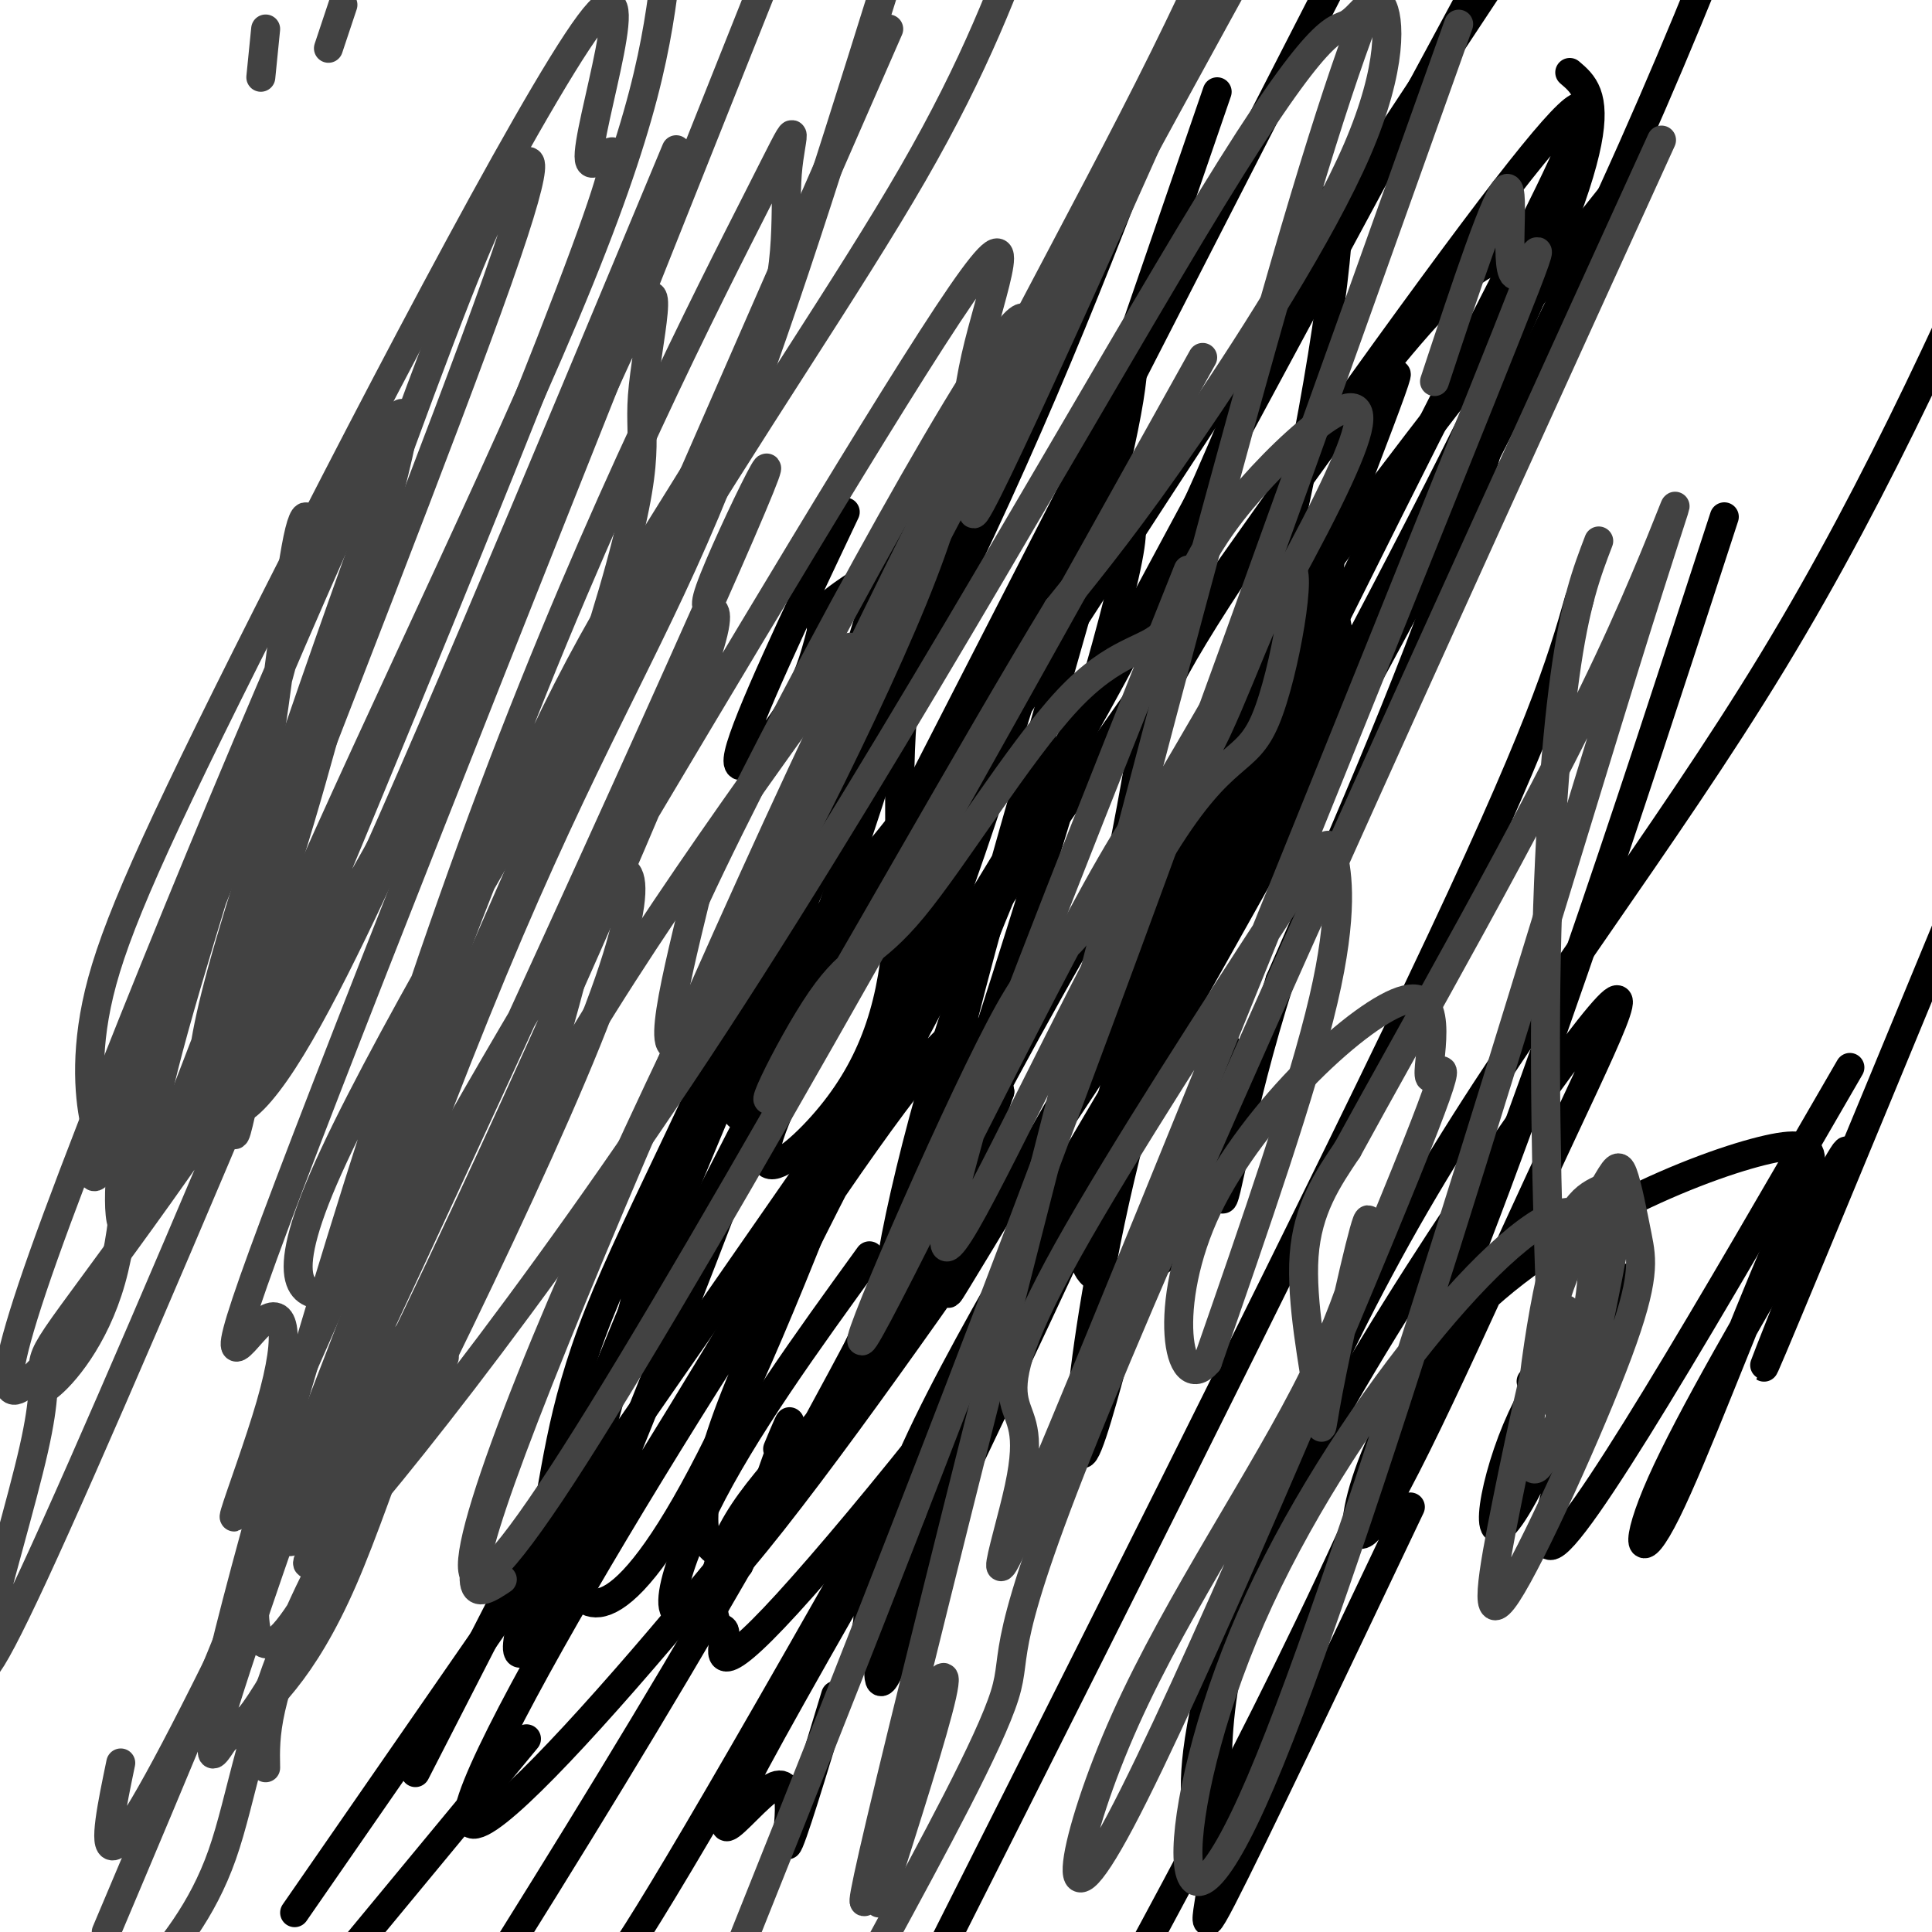
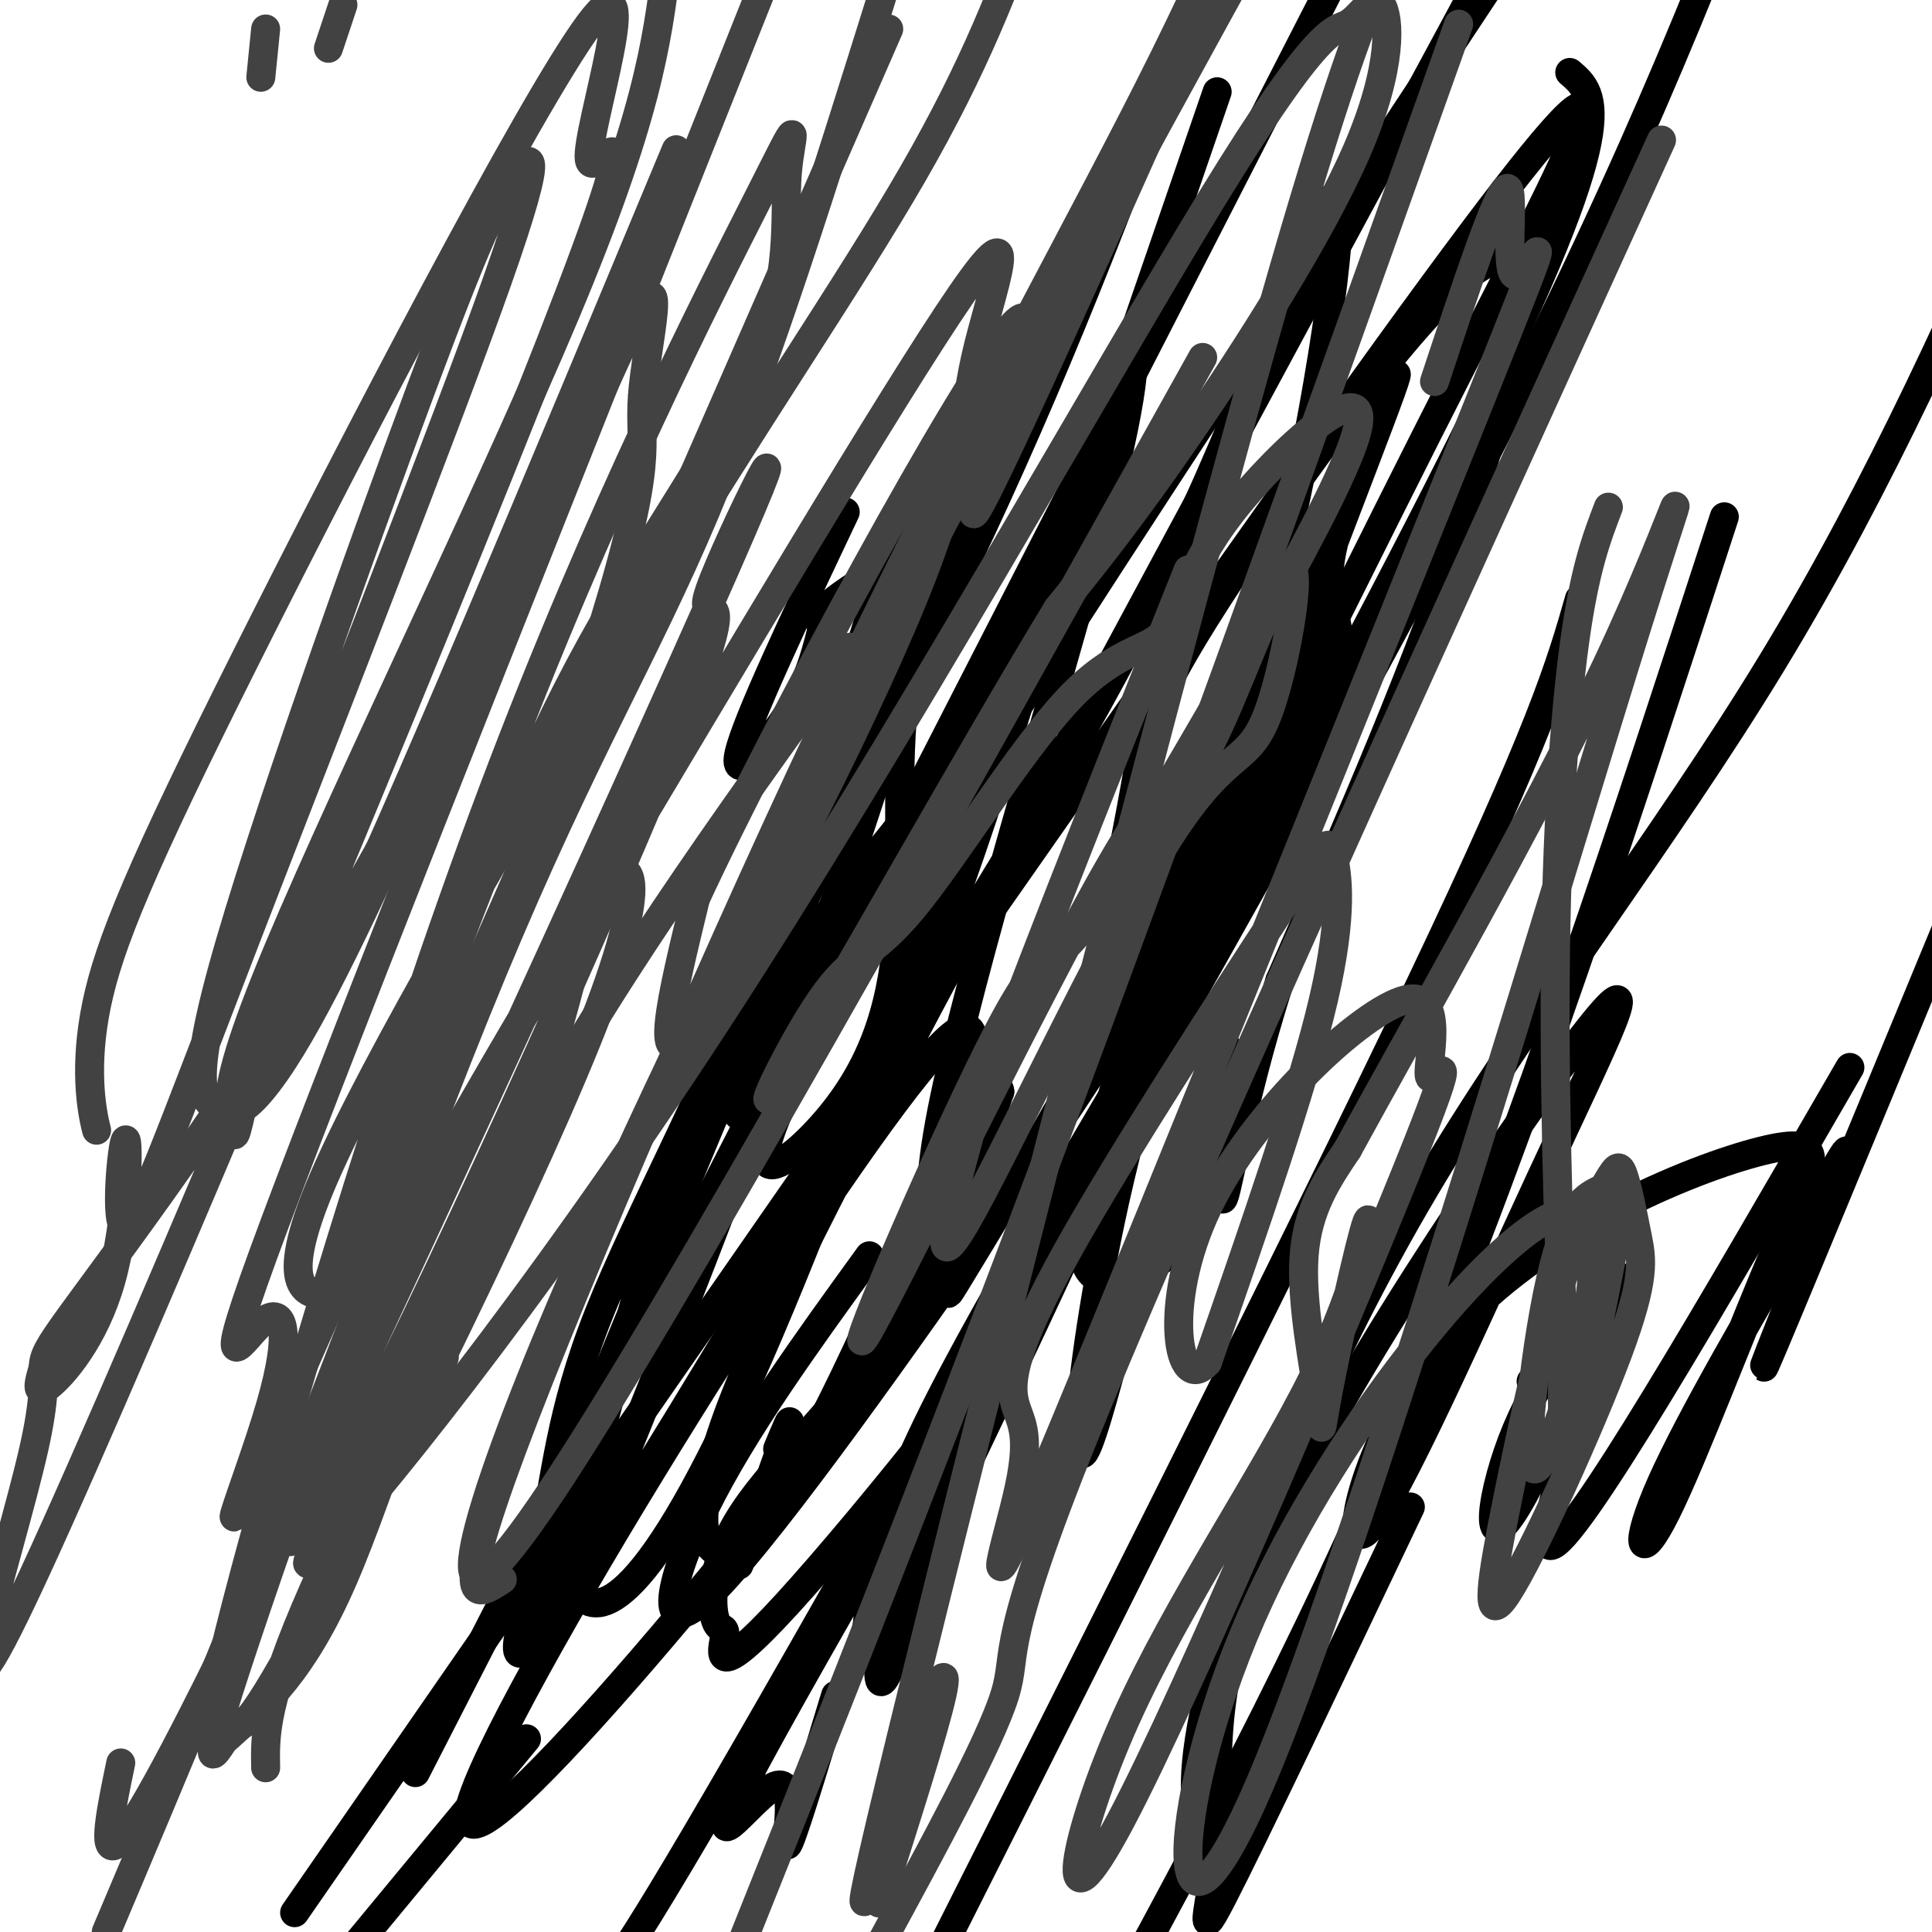
<svg xmlns="http://www.w3.org/2000/svg" viewBox="0 0 400 400" version="1.1">
  <g fill="none" stroke="#000000" stroke-width="6" stroke-linecap="round" stroke-linejoin="round">
    <path d="M175,106c-10.244,21.622 -20.489,43.244 -22,50c-1.511,6.756 5.711,-1.356 10,-8c4.289,-6.644 5.644,-11.822 7,-17" />
    <path d="M170,131c0.416,-3.447 -2.045,-3.563 6,-9c8.045,-5.437 26.594,-16.193 28,-16c1.406,0.193 -14.333,11.337 -26,38c-11.667,26.663 -19.262,68.846 -23,82c-3.738,13.154 -3.621,-2.722 4,-18c7.621,-15.278 22.744,-29.960 34,-46c11.256,-16.040 18.645,-33.440 24,-42c5.355,-8.560 8.678,-8.280 12,-8" />
-     <path d="M229,112c4.351,-4.437 9.228,-11.530 0,22c-9.228,33.530 -32.561,107.681 -41,128c-8.439,20.319 -1.982,-13.195 6,-40c7.982,-26.805 17.491,-46.903 27,-67" />
    <path d="M183,219c22.038,-35.127 44.076,-70.254 61,-106c16.924,-35.746 28.736,-72.111 32,-72c3.264,0.111 -2.018,36.697 -9,68c-6.982,31.303 -15.663,57.321 -29,85c-13.337,27.679 -31.329,57.018 -38,68c-6.671,10.982 -2.019,3.606 -3,0c-0.981,-3.606 -7.593,-3.441 -2,-32c5.593,-28.559 23.390,-85.843 32,-118c8.610,-32.157 8.031,-39.188 7,-40c-1.031,-0.812 -2.516,4.594 -4,10" />
    <path d="M230,82c-6.203,20.926 -19.711,68.243 -31,100c-11.289,31.757 -20.359,47.956 -37,76c-16.641,28.044 -40.854,67.932 -50,80c-9.146,12.068 -3.224,-3.684 0,-18c3.224,-14.316 3.751,-27.197 12,-48c8.249,-20.803 24.219,-49.528 36,-81c11.781,-31.472 19.371,-65.692 26,-79c6.629,-13.308 12.296,-5.703 -3,44c-15.296,49.703 -51.554,141.503 -64,170c-12.446,28.497 -1.078,-6.310 6,-32c7.078,-25.690 9.867,-42.263 23,-72c13.133,-29.737 36.609,-72.639 55,-112c18.391,-39.361 31.695,-75.180 45,-111" />
    <path d="M252,19c-35.930,104.588 -71.859,209.177 -95,262c-23.141,52.823 -33.493,53.882 -37,49c-3.507,-4.882 -0.170,-15.705 -3,-13c-2.830,2.705 -11.828,18.938 2,-16c13.828,-34.938 50.482,-121.046 65,-157c14.518,-35.954 6.898,-21.753 4,-5c-2.898,16.753 -1.076,36.057 -2,52c-0.924,15.943 -4.595,28.523 -14,40c-9.405,11.477 -24.544,21.851 -1,-20c23.544,-41.851 85.772,-135.925 148,-230" />
    <path d="M173,351c-4.679,15.461 -9.359,30.922 -10,31c-0.641,0.078 2.756,-15.226 -3,-12c-5.756,3.226 -20.665,24.984 4,-19c24.665,-43.984 88.904,-153.710 129,-229c40.096,-75.290 56.048,-116.145 72,-157" />
    <path d="M327,124c-3.833,13.417 -7.667,26.833 -33,80c-25.333,53.167 -72.167,146.083 -119,239" />
    <path d="M357,107c-20.583,63.250 -41.167,126.500 -64,181c-22.833,54.500 -47.917,100.250 -73,146" />
-     <path d="M342,30c-37.511,47.022 -75.022,94.044 -104,140c-28.978,45.956 -49.422,90.844 -80,145c-30.578,54.156 -71.289,117.578 -112,181" />
    <path d="M86,367c0.000,0.000 205.000,-400.000 205,-400" />
    <path d="M325,15c5.511,4.689 11.022,9.378 -21,74c-32.022,64.622 -101.578,189.178 -138,253c-36.422,63.822 -39.711,66.911 -43,70" />
    <path d="M161,300c1.667,-4.000 3.333,-8.000 2,-4c-1.333,4.000 -5.667,16.000 -10,28" />
    <path d="M109,360c0.000,0.000 -43.000,52.000 -43,52" />
    <path d="M61,396c101.894,-147.193 203.788,-294.386 244,-348c40.212,-53.614 18.741,-13.648 -2,27c-20.741,40.648 -40.754,81.977 -55,109c-14.246,27.023 -22.726,39.738 -41,66c-18.274,26.262 -46.343,66.071 -59,79c-12.657,12.929 -9.902,-1.020 -2,-17c7.902,-15.980 20.951,-33.990 34,-52" />
    <path d="M232,276c-3.395,12.720 -6.790,25.440 -8,25c-1.210,-0.440 -0.236,-14.040 3,-33c3.236,-18.960 8.733,-43.278 22,-82c13.267,-38.722 34.305,-91.846 39,-105c4.695,-13.154 -6.951,13.664 -11,28c-4.049,14.336 -0.501,16.190 0,22c0.501,5.810 -2.046,15.574 -12,31c-9.954,15.426 -27.317,36.513 -35,45c-7.683,8.487 -5.686,4.373 -3,-6c2.686,-10.373 6.062,-27.006 8,-38c1.938,-10.994 2.437,-16.349 17,-39c14.563,-22.651 43.190,-62.598 55,-69c11.810,-6.402 6.803,20.742 -3,51c-9.803,30.258 -24.401,63.629 -39,97" />
    <path d="M265,203c-8.811,27.522 -11.339,47.827 -12,45c-0.661,-2.827 0.546,-28.786 1,-31c0.454,-2.214 0.156,19.316 -5,32c-5.156,12.684 -15.171,16.522 -20,16c-4.829,-0.522 -4.472,-5.402 -5,-7c-0.528,-1.598 -1.940,0.087 6,-30c7.940,-30.087 25.233,-91.946 35,-112c9.767,-20.054 12.007,1.695 -4,48c-16.007,46.305 -50.259,117.164 -66,150c-15.741,32.836 -12.969,27.648 -13,27c-0.031,-0.648 -2.866,3.243 -3,0c-0.134,-3.243 2.433,-13.622 5,-24" />
    <path d="M184,317c5.764,-14.636 17.673,-39.227 18,-33c0.327,6.227 -10.928,43.274 -16,57c-5.072,13.726 -3.963,4.133 -4,1c-0.037,-3.133 -1.221,0.193 -2,-4c-0.779,-4.193 -1.152,-15.905 12,-43c13.152,-27.095 39.828,-69.572 48,-85c8.172,-15.428 -2.160,-3.808 -4,4c-1.840,7.808 4.814,11.802 -9,35c-13.814,23.198 -48.094,65.598 -64,83c-15.906,17.402 -13.439,9.807 -13,7c0.439,-2.807 -1.150,-0.824 -2,-4c-0.850,-3.176 -0.960,-11.509 6,-22c6.960,-10.491 20.988,-23.140 31,-38c10.012,-14.860 16.006,-31.930 22,-49" />
    <path d="M207,226c0.006,-3.734 -10.977,11.432 -9,15c1.977,3.568 16.916,-4.462 -9,32c-25.916,36.462 -92.685,117.414 -92,103c0.685,-14.414 68.825,-124.195 93,-154c24.175,-29.805 4.387,20.367 -10,52c-14.387,31.633 -23.372,44.726 -29,47c-5.628,2.274 -7.900,-6.272 -1,-26c6.900,-19.728 22.971,-50.636 52,-105c29.029,-54.364 71.014,-132.182 113,-210" />
    <path d="M250,364c-0.624,5.917 -1.247,11.834 -2,10c-0.753,-1.834 -1.635,-11.419 5,-34c6.635,-22.581 20.786,-58.156 42,-94c21.214,-35.844 49.490,-71.955 72,-109c22.510,-37.045 39.255,-75.022 56,-113" />
    <path d="M292,312c-16.496,34.689 -32.993,69.377 -39,81c-6.007,11.623 -1.525,0.179 -1,-14c0.525,-14.179 -2.906,-31.094 13,-65c15.906,-33.906 51.149,-84.802 64,-101c12.851,-16.198 3.311,2.303 -10,31c-13.311,28.697 -30.391,67.592 -36,73c-5.609,5.408 0.254,-22.669 19,-43c18.746,-20.331 50.377,-32.915 64,-36c13.623,-3.085 9.239,3.328 2,20c-7.239,16.672 -17.334,43.604 -23,55c-5.666,11.396 -6.905,7.256 -1,-6c5.905,-13.256 18.952,-35.628 32,-58" />
    <path d="M376,249c7.036,-12.714 8.625,-15.500 3,-1c-5.625,14.500 -18.464,46.286 -12,31c6.464,-15.286 32.232,-77.643 58,-140" />
    <path d="M383,221c-28.677,49.570 -57.354,99.139 -62,99c-4.646,-0.139 14.738,-49.988 16,-55c1.262,-5.012 -15.600,34.811 -23,47c-7.400,12.189 -5.338,-3.257 0,-16c5.338,-12.743 13.954,-22.784 15,-24c1.046,-1.216 -5.477,6.392 -12,14" />
  </g>
  <g fill="none" stroke="#424242" stroke-width="6" stroke-linecap="round" stroke-linejoin="round">
    <path d="M55,6c0.000,0.000 -1.000,10.000 -1,10" />
    <path d="M71,1c0.000,0.000 -3.000,9.000 -3,9" />
    <path d="M92,281c-17.364,24.871 -34.728,49.743 -26,41c8.728,-8.743 43.547,-51.100 82,-110c38.453,-58.900 80.541,-134.342 103,-171c22.459,-36.658 25.289,-34.533 28,-36c2.711,-1.467 5.304,-6.527 7,-4c1.696,2.527 2.495,12.642 -5,30c-7.495,17.358 -23.284,41.959 -35,59c-11.716,17.041 -19.358,26.520 -27,36" />
    <path d="M219,126c-17.094,28.090 -46.329,80.315 -56,96c-9.671,15.685 0.223,-5.172 7,-15c6.777,-9.828 10.438,-8.628 19,-19c8.562,-10.372 22.023,-32.315 32,-43c9.977,-10.685 16.468,-10.111 20,-14c3.532,-3.889 4.105,-12.239 14,-25c9.895,-12.761 29.113,-29.932 26,-17c-3.113,12.932 -28.556,55.966 -54,99" />
    <path d="M227,188c-10.422,15.552 -9.476,4.932 -20,25c-10.524,20.068 -32.518,70.823 -28,64c4.518,-6.823 35.548,-71.226 51,-98c15.452,-26.774 15.327,-15.919 20,-24c4.673,-8.081 14.144,-35.096 17,-37c2.856,-1.904 -0.905,21.304 -5,31c-4.095,9.696 -8.526,5.880 -21,26c-12.474,20.120 -32.993,64.177 -41,78c-8.007,13.823 -3.504,-2.589 1,-19" />
    <path d="M201,234c7.667,-22.500 26.333,-69.250 45,-116" />
    <path d="M249,74c-55.256,99.196 -110.512,198.393 -135,235c-24.488,36.607 -18.208,10.625 -1,-31c17.208,-41.625 45.345,-98.893 74,-154c28.655,-55.107 57.827,-108.054 87,-161" />
    <path d="M104,327c-5.363,3.548 -10.726,7.095 2,-27c12.726,-34.095 43.542,-105.833 70,-161c26.458,-55.167 48.560,-93.762 65,-127c16.440,-33.238 27.220,-61.119 38,-89" />
    <path d="M176,134c-26.205,36.340 -52.410,72.680 -70,107c-17.590,34.320 -26.564,66.619 -35,86c-8.436,19.381 -16.334,25.844 -22,31c-5.666,5.156 -9.101,9.005 0,-26c9.101,-35.005 30.739,-108.862 53,-168c22.261,-59.138 45.144,-103.555 55,-123c9.856,-19.445 6.683,-13.919 6,-5c-0.683,8.919 1.123,21.231 -6,38c-7.123,16.769 -23.173,37.996 -37,64c-13.827,26.004 -25.429,56.786 -33,79c-7.571,22.214 -11.112,35.862 -13,43c-1.888,7.138 -2.124,7.768 -6,8c-3.876,0.232 -11.393,0.066 -1,-24c10.393,-24.066 38.697,-72.033 67,-120" />
    <path d="M134,124c21.533,-35.778 41.867,-65.222 55,-88c13.133,-22.778 19.067,-38.889 25,-55" />
-     <path d="M99,257c-16.588,37.375 -33.177,74.749 -41,82c-7.823,7.251 -6.881,-15.623 2,-33c8.881,-17.377 25.701,-29.258 33,-39c7.299,-9.742 5.077,-17.345 6,-19c0.923,-1.655 4.990,2.639 -2,19c-6.990,16.361 -25.036,44.790 -35,67c-9.964,22.210 -11.847,38.203 -16,50c-4.153,11.797 -10.577,19.399 -17,27" />
    <path d="M55,366c-0.137,-6.872 -0.274,-13.743 10,-37c10.274,-23.257 30.960,-62.899 42,-91c11.040,-28.101 12.435,-44.661 17,-53c4.565,-8.339 12.301,-8.458 0,24c-12.301,32.458 -44.638,97.494 -60,126c-15.362,28.506 -13.749,20.481 -16,23c-2.251,2.519 -8.366,15.582 1,-13c9.366,-28.582 34.214,-98.811 53,-144c18.786,-45.189 31.510,-65.340 44,-95c12.490,-29.660 24.745,-68.830 37,-108" />
    <path d="M184,6c-51.901,118.687 -103.802,237.375 -124,283c-20.198,45.625 -8.692,18.188 -4,2c4.692,-16.188 2.571,-21.128 -2,-17c-4.571,4.128 -11.592,17.322 6,-29c17.592,-46.322 59.796,-152.161 102,-258" />
    <path d="M87,163c-10.732,23.405 -21.464,46.810 -30,59c-8.536,12.190 -14.875,13.167 -2,-19c12.875,-32.167 44.964,-97.476 62,-138c17.036,-40.524 19.018,-56.262 21,-72" />
    <path d="M140,31c-28.850,69.228 -57.701,138.457 -72,168c-14.299,29.543 -14.047,19.402 -15,20c-0.953,0.598 -3.110,11.936 -4,15c-0.890,3.064 -0.513,-2.147 -3,-4c-2.487,-1.853 -7.839,-0.350 0,-29c7.839,-28.650 28.868,-87.453 41,-120c12.132,-32.547 15.367,-38.839 19,-44c3.633,-5.161 7.665,-9.193 -3,21c-10.665,30.193 -36.026,94.611 -52,136c-15.974,41.389 -22.562,59.751 -25,60c-2.438,0.249 -0.726,-17.614 0,-18c0.726,-0.386 0.465,16.704 -3,29c-3.465,12.296 -10.133,19.799 -13,22c-2.867,2.201 -1.934,-0.899 -1,-4" />
-     <path d="M9,283c-4.084,3.959 -13.793,15.856 0,-23c13.793,-38.856 51.090,-128.465 66,-160c14.910,-31.535 7.434,-4.997 1,19c-6.434,23.997 -11.826,45.454 -19,67c-7.174,21.546 -16.128,43.182 -21,54c-4.872,10.818 -5.660,10.818 -6,7c-0.340,-3.818 -0.232,-11.454 6,-34c6.232,-22.546 18.589,-60.004 24,-82c5.411,-21.996 3.875,-28.532 2,-21c-1.875,7.532 -4.090,29.132 -6,41c-1.910,11.868 -3.514,14.003 -10,30c-6.486,15.997 -17.853,45.856 -23,57c-5.147,11.144 -4.073,3.572 -3,-4" />
    <path d="M20,234c-1.167,-4.428 -2.583,-13.497 0,-26c2.583,-12.503 9.166,-28.440 31,-72c21.834,-43.560 58.917,-114.744 71,-131c12.083,-16.256 -0.836,22.416 0,28c0.836,5.584 15.428,-21.921 -8,38c-23.428,59.921 -84.875,207.268 -107,255c-22.125,47.732 -4.929,-4.152 0,-26c4.929,-21.848 -2.408,-13.661 8,-28c10.408,-14.339 38.562,-51.204 63,-95c24.438,-43.796 45.162,-94.523 53,-110c7.838,-15.477 2.792,4.295 2,15c-0.792,10.705 2.671,12.344 -8,47c-10.671,34.656 -35.478,102.330 -55,153c-19.522,50.670 -33.761,84.335 -48,118" />
    <path d="M25,365c-3.630,17.488 -7.259,34.977 20,-20c27.259,-54.977 85.408,-182.419 105,-227c19.592,-44.581 0.628,-6.301 -3,4c-3.628,10.301 8.082,-7.379 -6,28c-14.082,35.379 -53.954,123.815 -71,155c-17.046,31.185 -11.264,5.118 0,-22c11.264,-27.118 28.012,-55.288 54,-99c25.988,-43.712 61.218,-102.967 75,-123c13.782,-20.033 6.117,-0.844 3,13c-3.117,13.844 -1.685,22.343 -13,50c-11.315,27.657 -35.376,74.474 -45,88c-9.624,13.526 -4.812,-6.237 0,-26" />
    <path d="M144,186c16.143,-34.881 56.500,-109.083 66,-119c9.500,-9.917 -11.857,44.452 -8,39c3.857,-5.452 32.929,-70.726 62,-136" />
    <path d="M344,29c-47.867,105.111 -95.733,210.222 -117,262c-21.267,51.778 -15.933,50.222 -19,60c-3.067,9.778 -14.533,30.889 -26,52" />
    <path d="M182,394c5.676,-17.804 11.352,-35.608 13,-43c1.648,-7.392 -0.734,-4.373 -7,15c-6.266,19.373 -16.418,55.100 -1,-8c15.418,-63.100 56.405,-225.029 79,-303c22.595,-77.971 26.797,-71.986 31,-66" />
    <path d="M302,5c-30.583,85.833 -61.167,171.667 -92,253c-30.833,81.333 -61.917,158.167 -93,235" />
    <path d="M297,79c6.551,-19.814 13.102,-39.629 15,-40c1.898,-0.371 -0.855,18.701 2,18c2.855,-0.701 11.320,-21.174 -8,27c-19.320,48.174 -66.424,164.996 -86,212c-19.576,47.004 -11.623,24.188 -9,12c2.623,-12.188 -0.086,-13.750 -1,-18c-0.914,-4.250 -0.035,-11.189 11,-31c11.035,-19.811 32.226,-52.496 43,-69c10.774,-16.504 11.131,-16.828 12,-13c0.869,3.828 2.248,11.808 -2,30c-4.248,18.192 -14.124,46.596 -24,75" />
    <path d="M250,282c-6.164,7.295 -9.575,-11.966 0,-32c9.575,-20.034 32.135,-40.839 41,-43c8.865,-2.161 4.035,14.323 5,16c0.965,1.677 7.724,-11.452 -5,20c-12.724,31.452 -44.931,107.484 -59,134c-14.069,26.516 -10.000,3.517 1,-21c11.000,-24.517 28.930,-50.552 39,-71c10.070,-20.448 12.281,-35.311 11,-32c-1.281,3.311 -6.055,24.795 -8,35c-1.945,10.205 -1.062,9.132 -2,2c-0.938,-7.132 -3.697,-20.323 -3,-30c0.697,-9.677 4.848,-15.838 9,-22" />
    <path d="M279,238c12.309,-22.630 38.582,-68.204 54,-101c15.418,-32.796 19.982,-52.813 3,2c-16.982,54.813 -55.510,184.455 -75,230c-19.490,45.545 -19.944,6.991 -2,-34c17.944,-40.991 54.284,-84.420 66,-84c11.716,0.420 -1.192,44.690 -6,52c-4.808,7.310 -1.517,-22.340 2,-38c3.517,-15.660 7.258,-17.330 11,-19" />
    <path d="M332,246c2.458,-4.245 3.103,-5.356 4,-3c0.897,2.356 2.045,8.181 3,13c0.955,4.819 1.717,8.633 -4,24c-5.717,15.367 -17.914,42.285 -23,50c-5.086,7.715 -3.060,-3.775 0,-19c3.060,-15.225 7.153,-34.185 11,-45c3.847,-10.815 7.448,-13.483 10,-17c2.552,-3.517 4.055,-7.881 2,4c-2.055,11.881 -7.669,40.006 -10,44c-2.331,3.994 -1.380,-16.145 -1,-23c0.380,-6.855 0.190,-0.428 0,6" />
-     <path d="M324,280c-0.290,6.230 -1.016,18.804 -2,7c-0.984,-11.804 -2.226,-47.986 -2,-78c0.226,-30.014 1.922,-53.861 4,-69c2.078,-15.139 4.539,-21.569 7,-28" />
+     <path d="M324,280c-0.984,-11.804 -2.226,-47.986 -2,-78c0.226,-30.014 1.922,-53.861 4,-69c2.078,-15.139 4.539,-21.569 7,-28" />
  </g>
</svg>